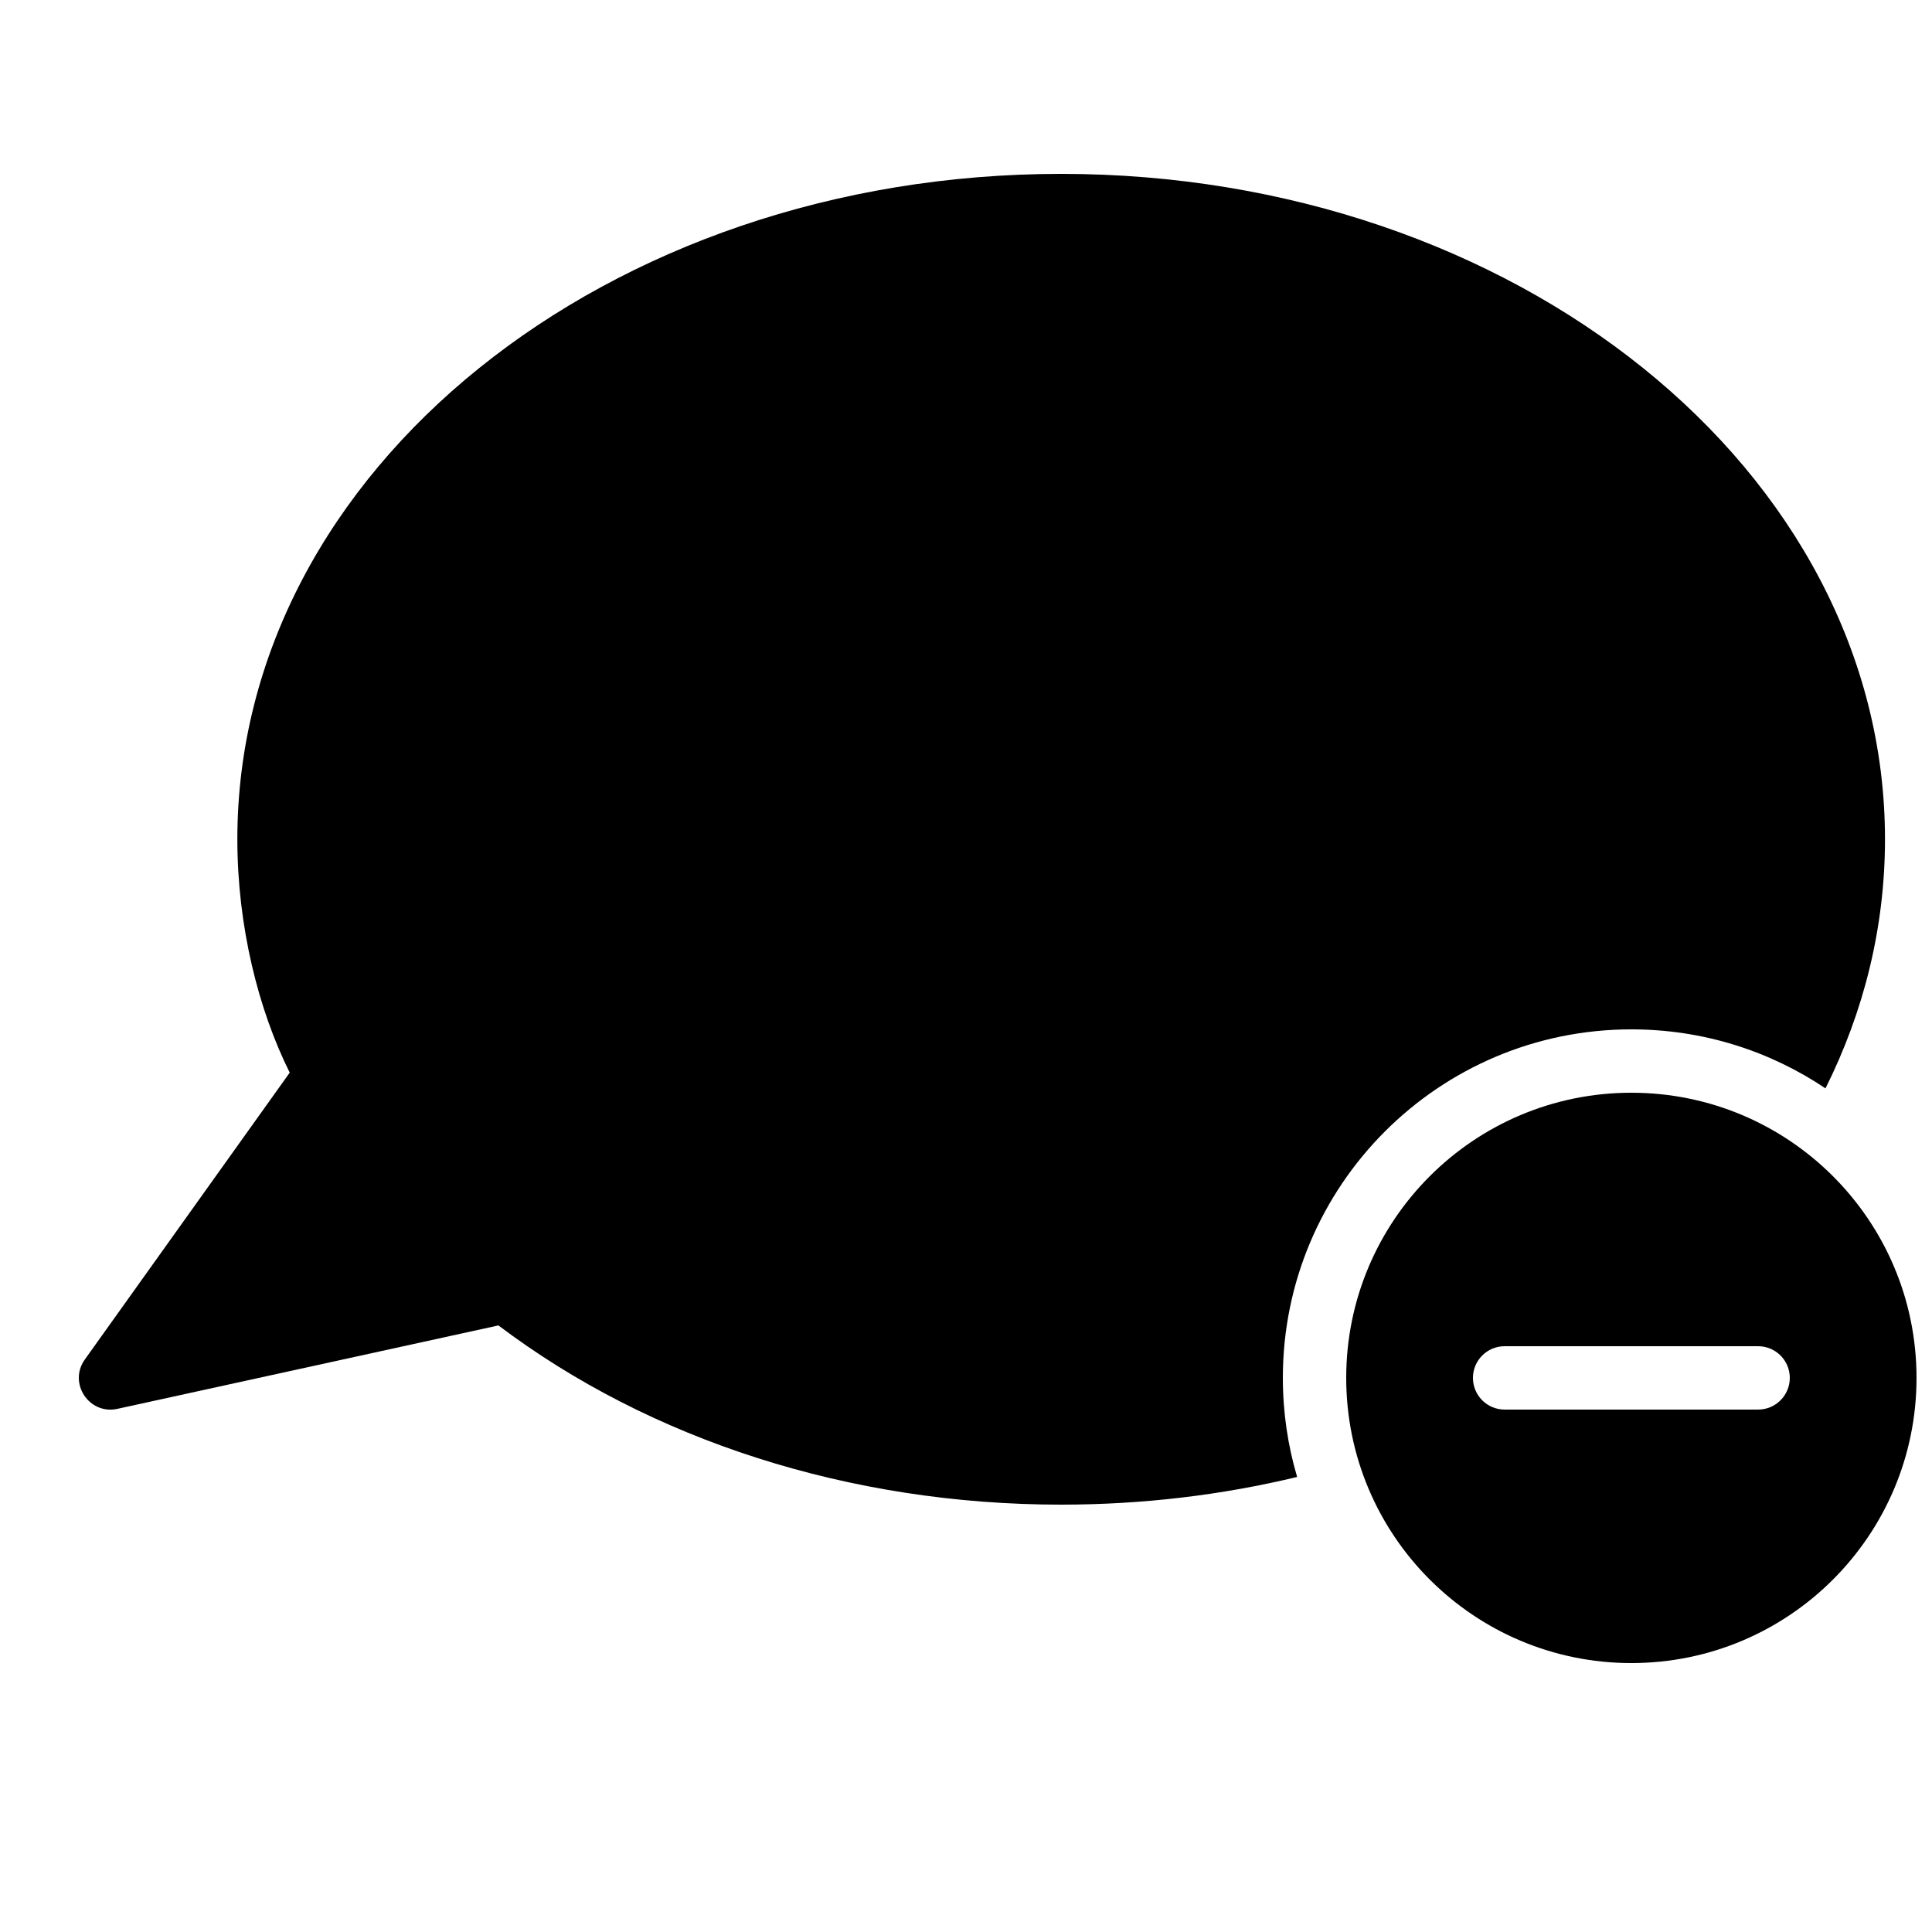
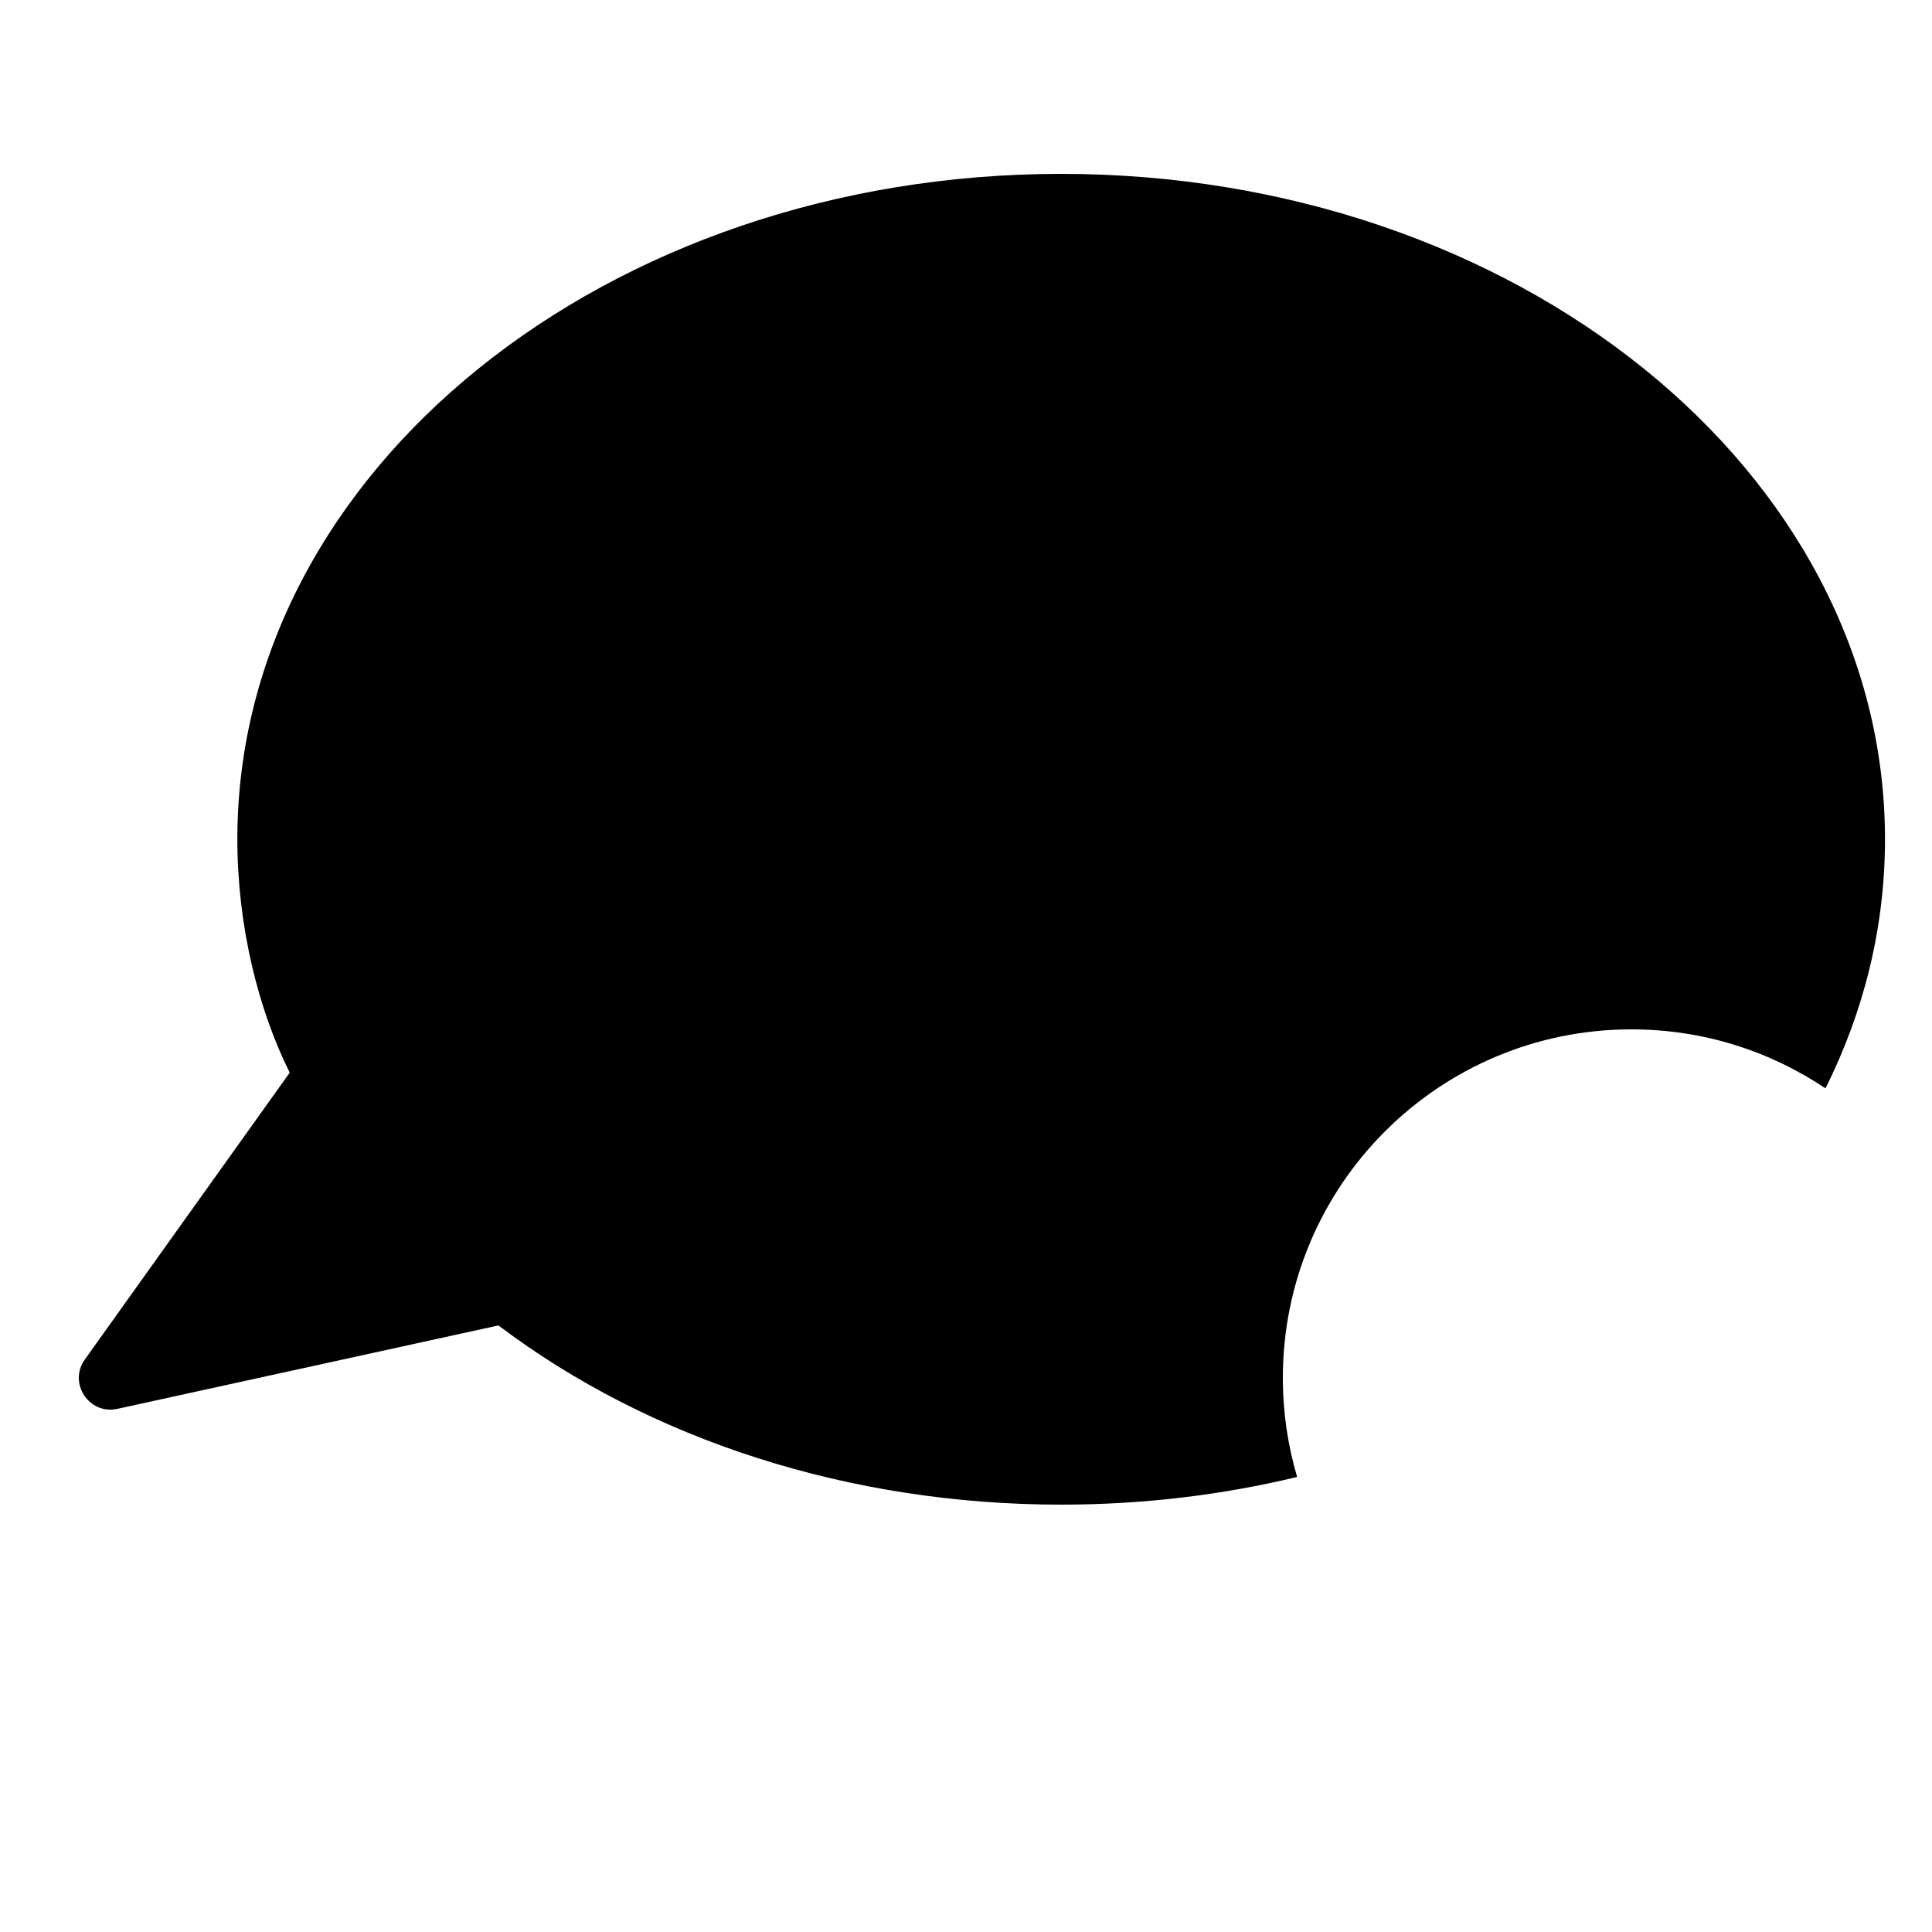
<svg xmlns="http://www.w3.org/2000/svg" width="800px" height="800px" version="1.1" viewBox="144 144 512 512">
  <defs>
    <clipPath id="a">
-       <path d="m500 433h151.9v152h-151.9z" />
-     </clipPath>
+       </clipPath>
  </defs>
  <g clip-path="url(#a)">
-     <path d="m576.33 584.73c41.738 0 75.57-33.836 75.57-75.574 0-41.734-33.832-75.57-75.57-75.57s-75.57 33.836-75.57 75.57c0 41.738 33.832 75.574 75.57 75.574zm-33.586-83.969c-4.641 0-8.398 3.758-8.398 8.395s3.758 8.398 8.398 8.398h67.172c4.637 0 8.398-3.762 8.398-8.398s-3.762-8.395-8.398-8.395z" fill-rule="evenodd" />
+     <path d="m576.33 584.73c41.738 0 75.57-33.836 75.57-75.574 0-41.734-33.832-75.57-75.57-75.57s-75.57 33.836-75.57 75.57c0 41.738 33.832 75.574 75.57 75.574zm-33.586-83.969c-4.641 0-8.398 3.758-8.398 8.395s3.758 8.398 8.398 8.398h67.172s-3.762-8.395-8.398-8.395z" fill-rule="evenodd" />
  </g>
  <path d="m487.75 535.41c-19.824 4.773-40.816 7.336-62.531 7.336-56.145 0-109-17.176-149.13-47.492l-100.97 22.105c-7.512 1.652-13.105-6.824-8.637-13.082l54.297-76.016c-8.277-16.602-13.879-38.738-13.879-61.852 0-97.848 98.105-176.33 218.32-176.33 120.21 0 218.32 78.484 218.32 176.33 0 23.383-5.602 45.656-15.766 66.02-14.703-9.875-32.398-15.637-51.438-15.637-51.012 0-92.367 41.352-92.367 92.363 0 9.121 1.324 17.934 3.785 26.254z" fill-rule="evenodd" />
</svg>